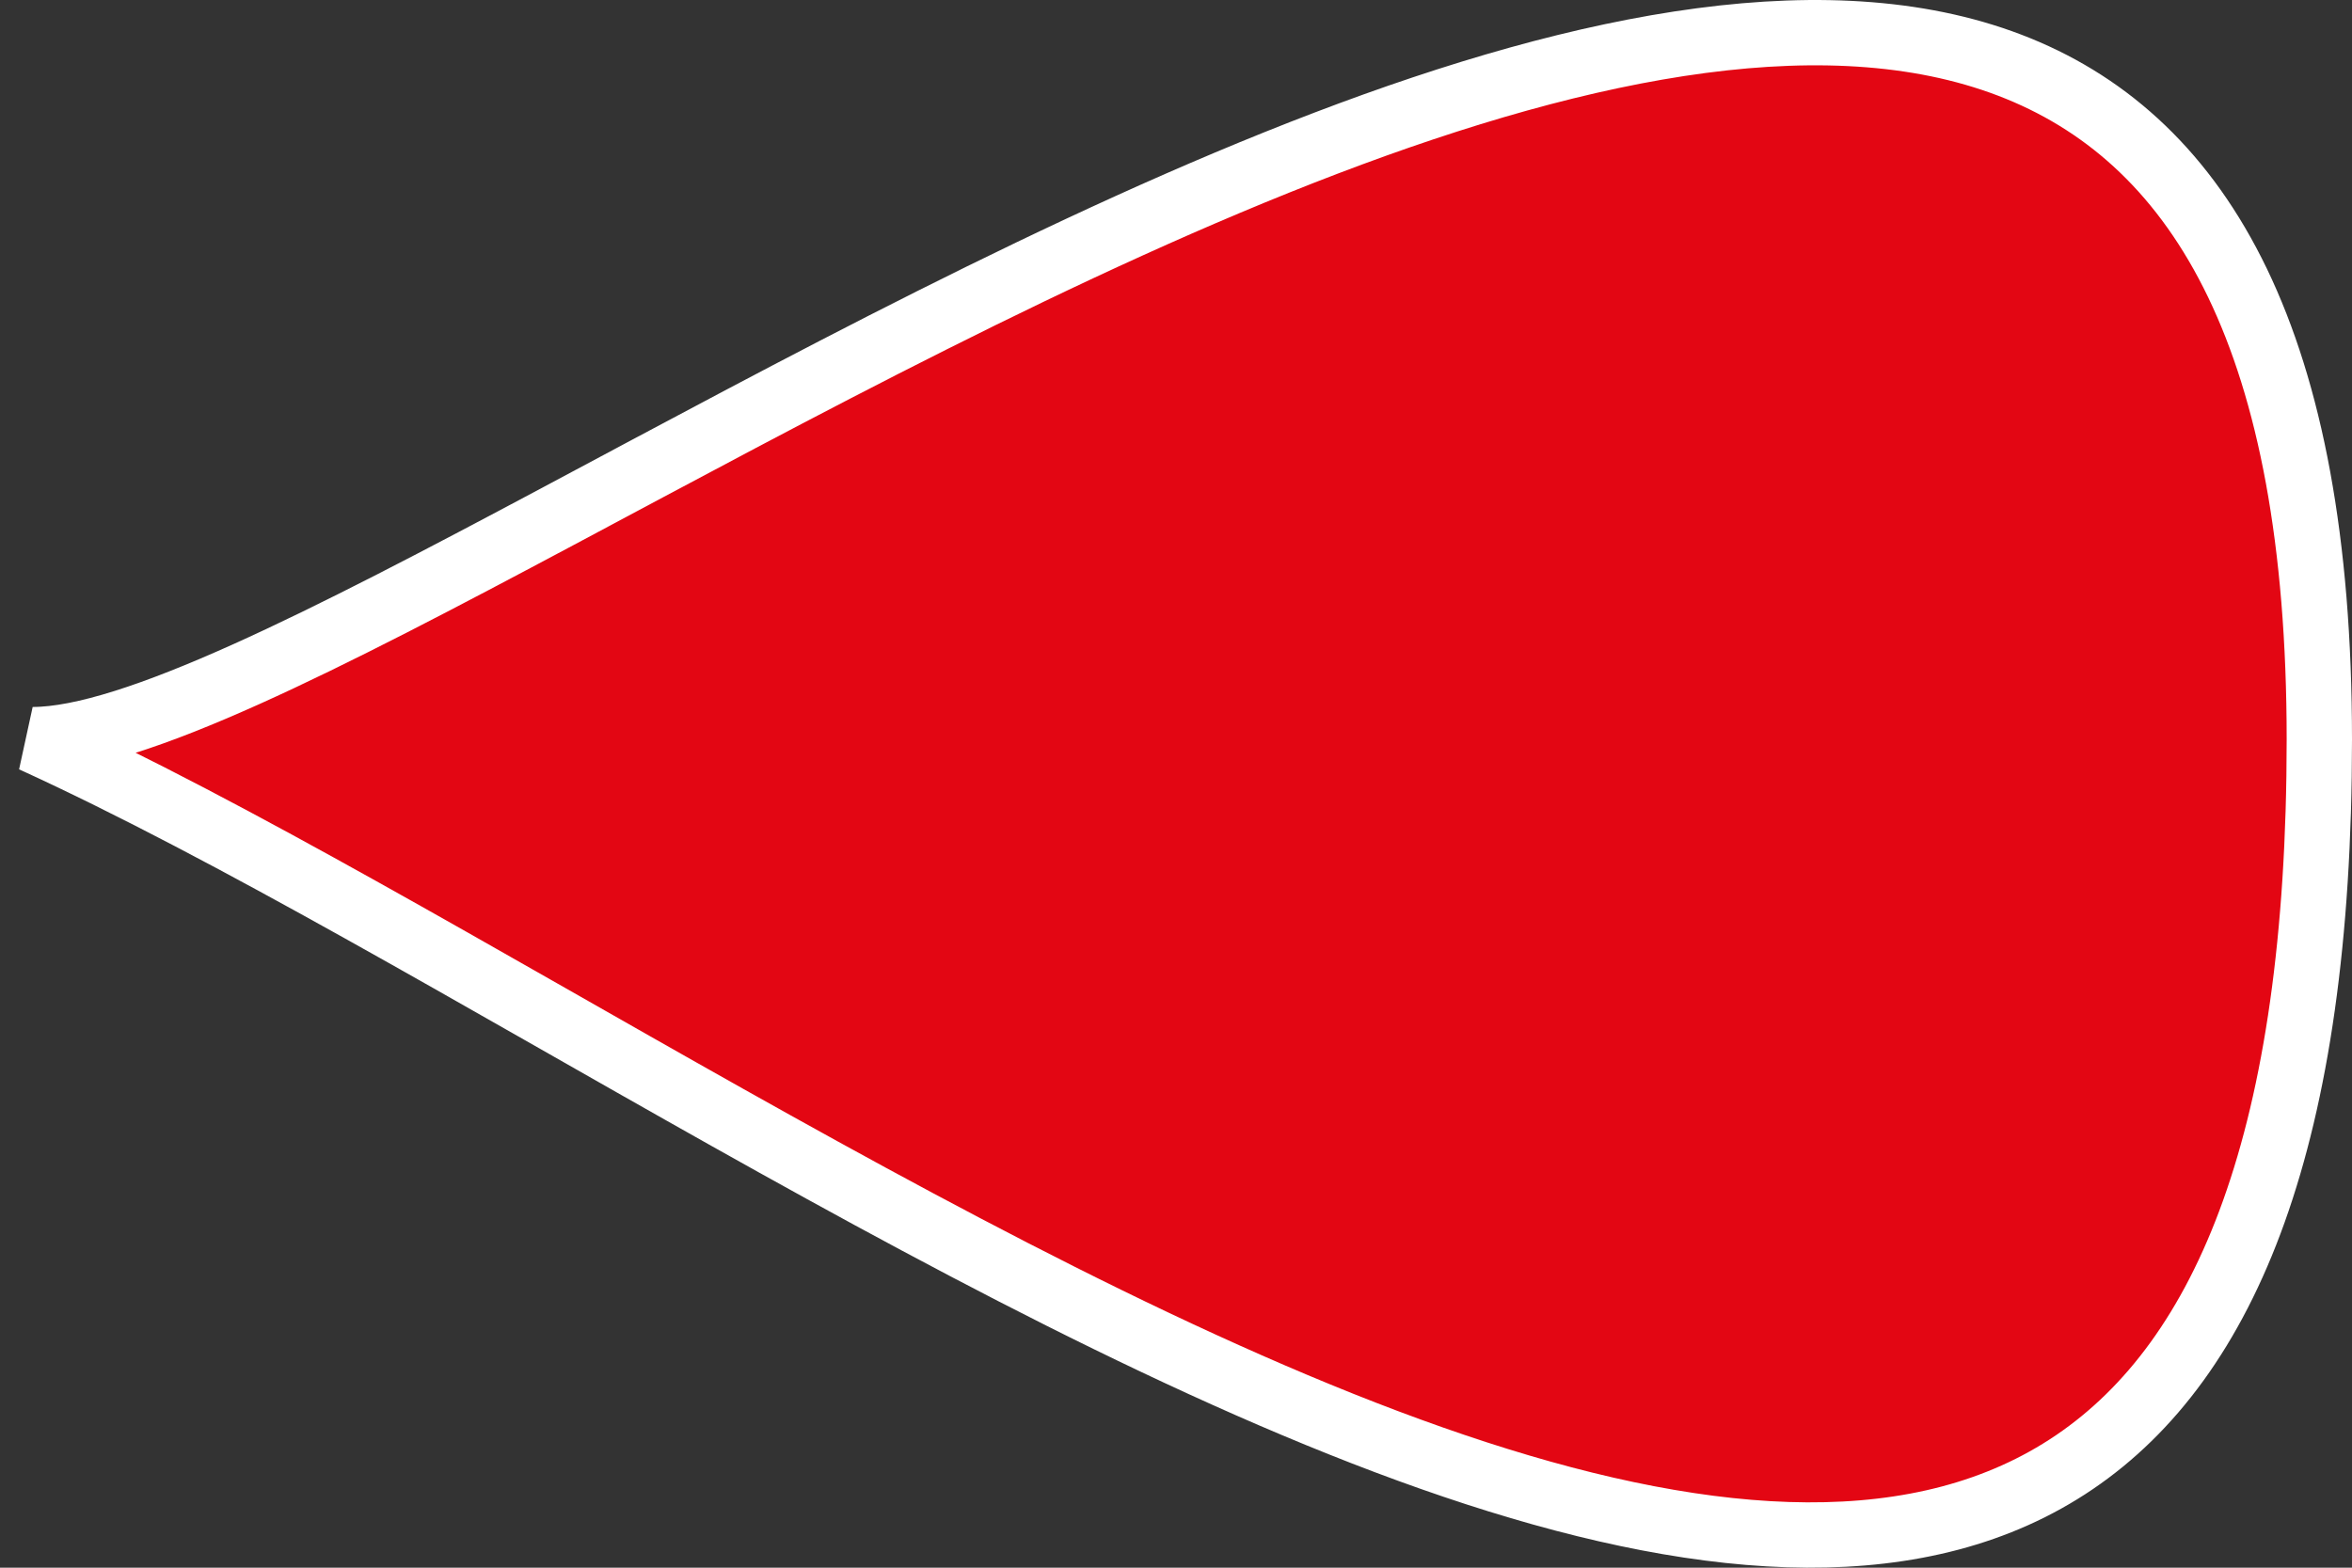
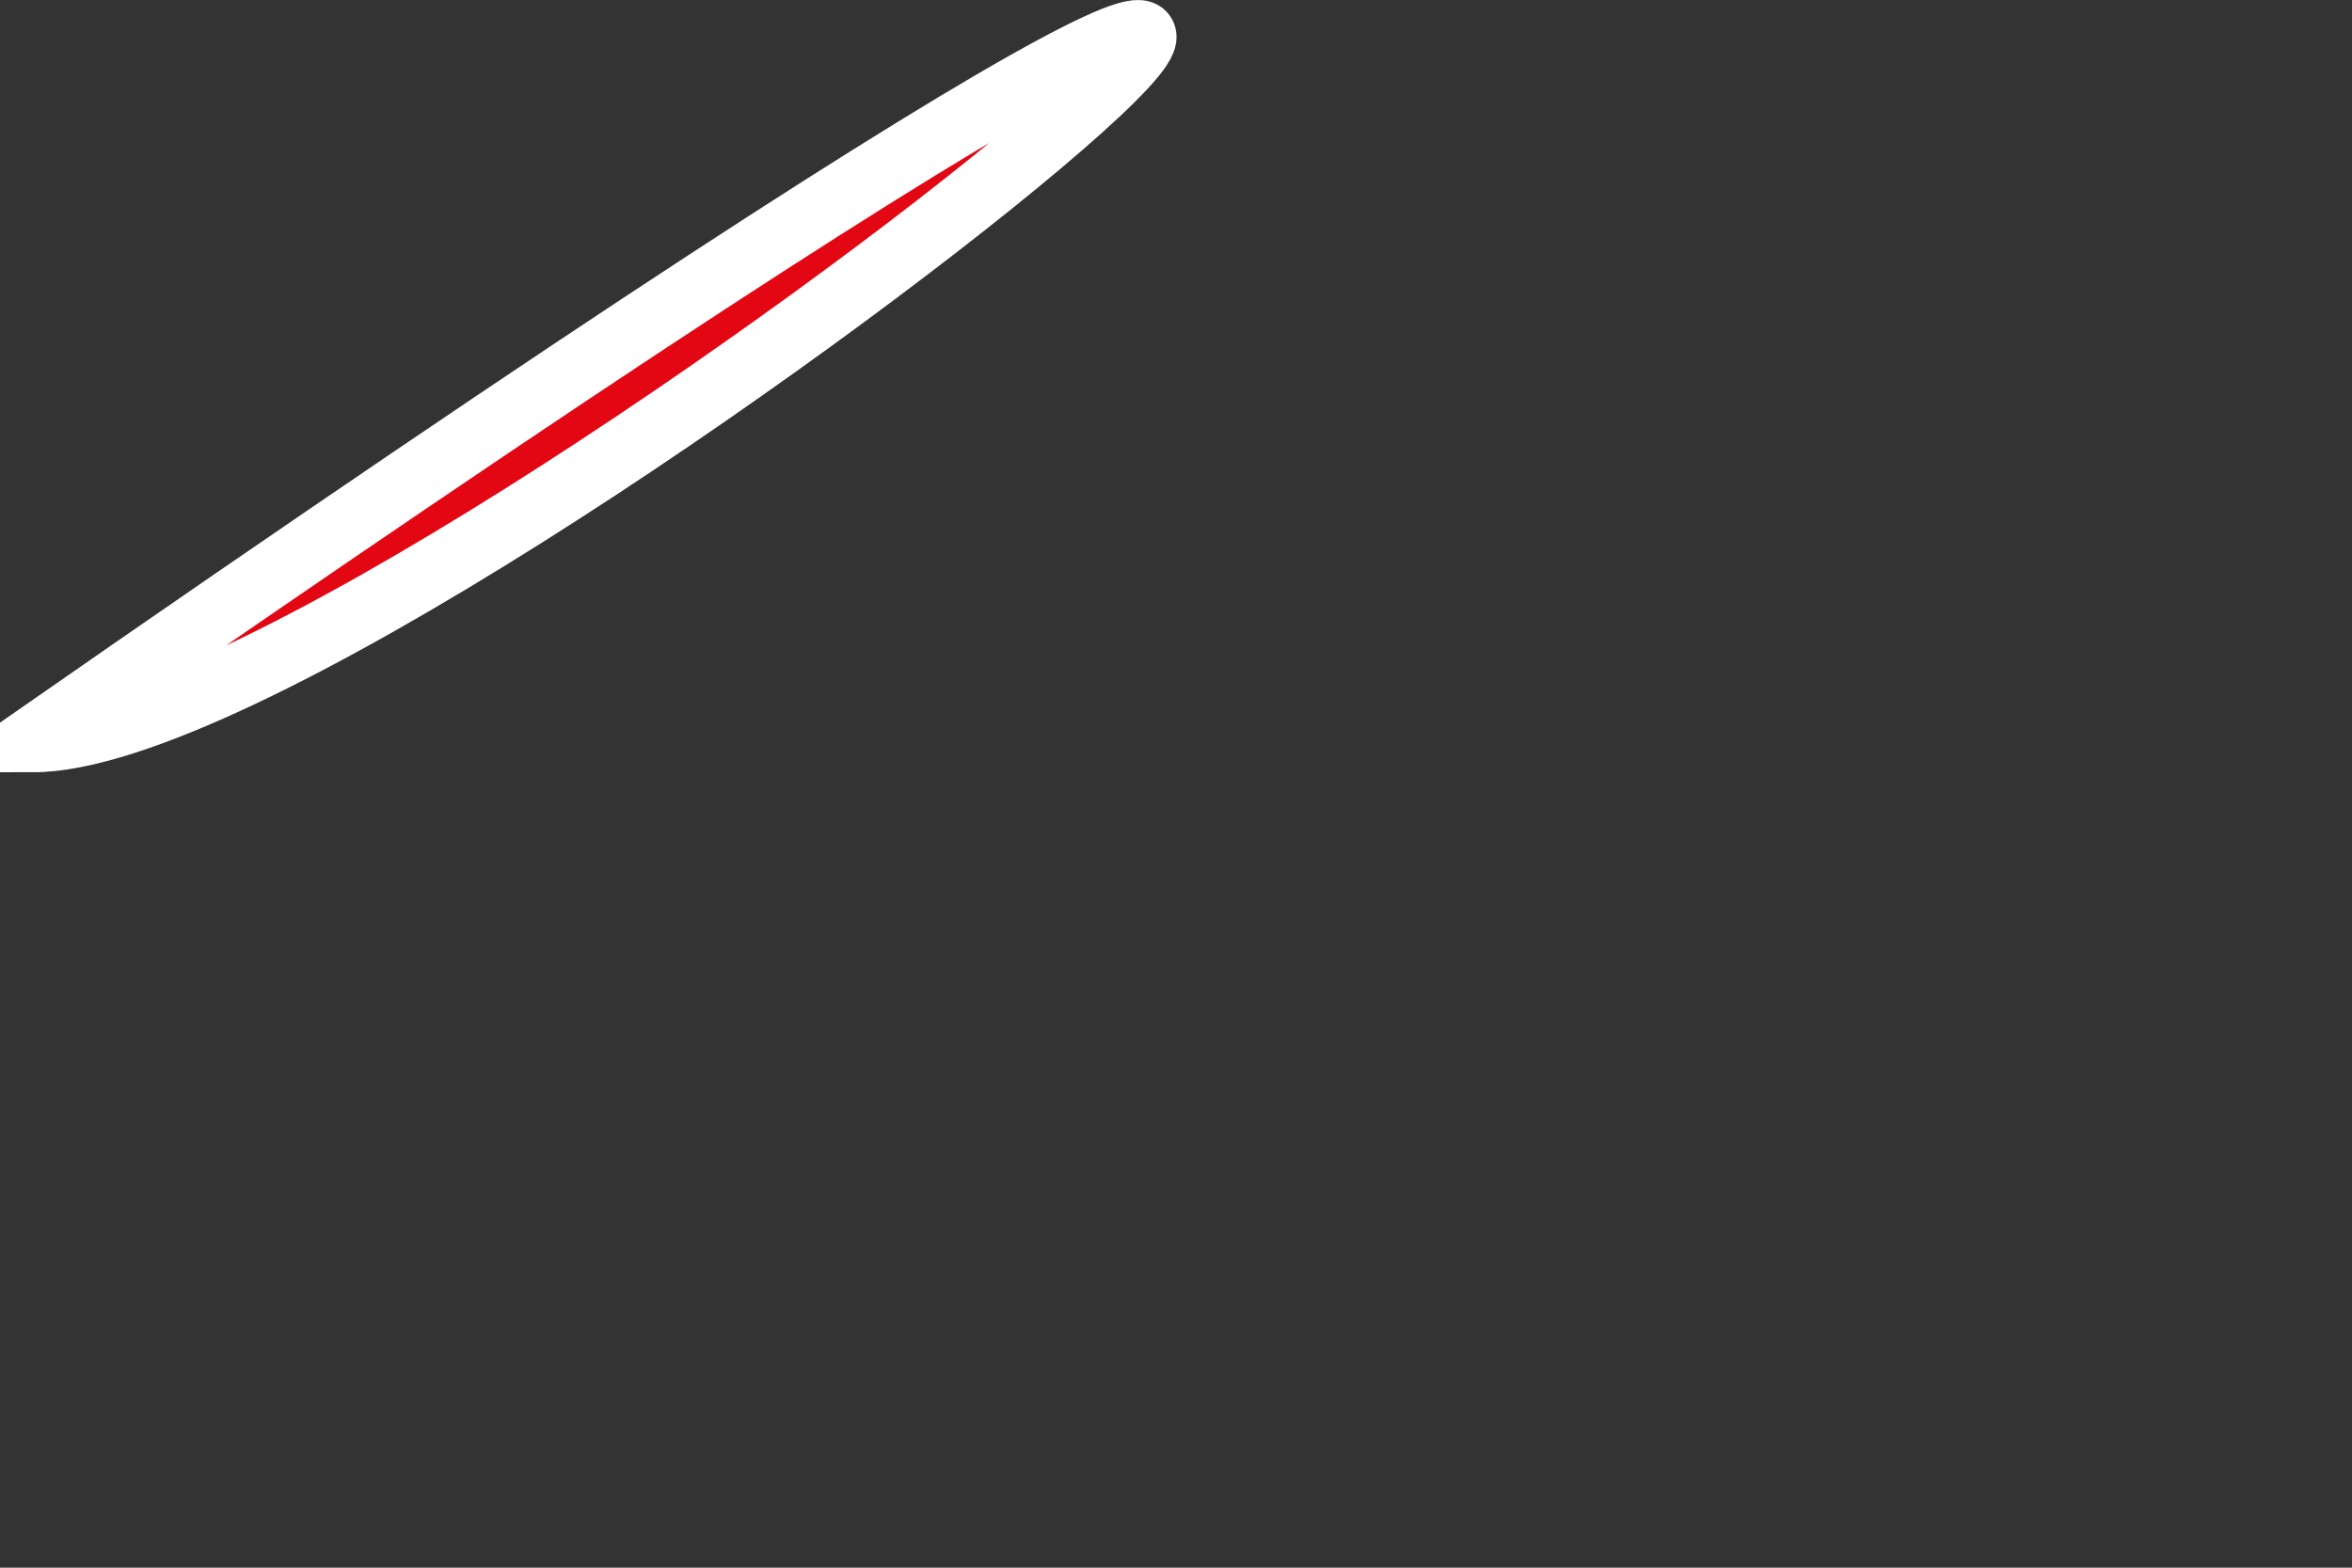
<svg xmlns="http://www.w3.org/2000/svg" width="72" height="48" viewBox="0 0 72 48" fill="none">
  <rect x="0" y="0" width="72" height="48" fill="#333333" stroke="none" />
-   <path d="M1 22.646C25.5 33.839 71 71.348 71 22.646C71 -26.057 13.25 22.646 1 22.646Z" fill="#E30613" stroke="white" stroke-width="2" />
+   <path d="M1 22.646C71 -26.057 13.25 22.646 1 22.646Z" fill="#E30613" stroke="white" stroke-width="2" />
</svg>